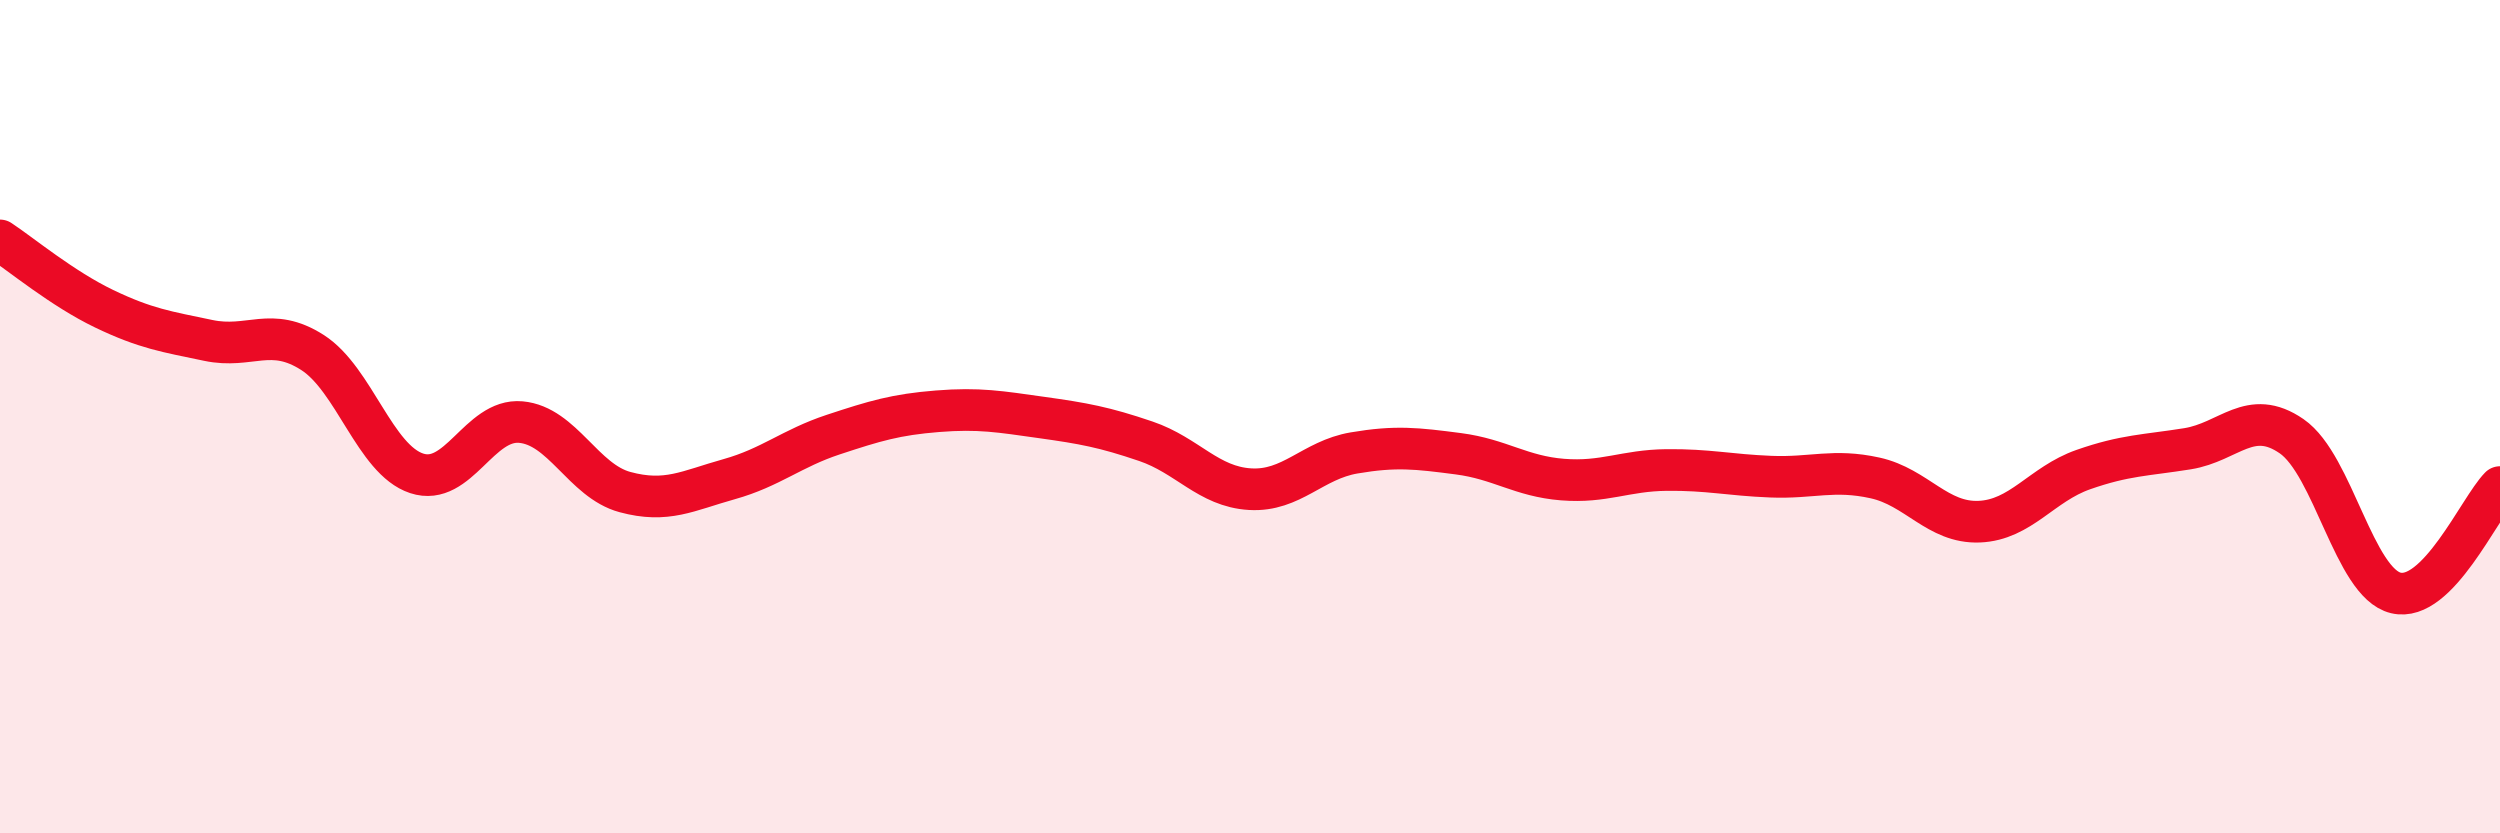
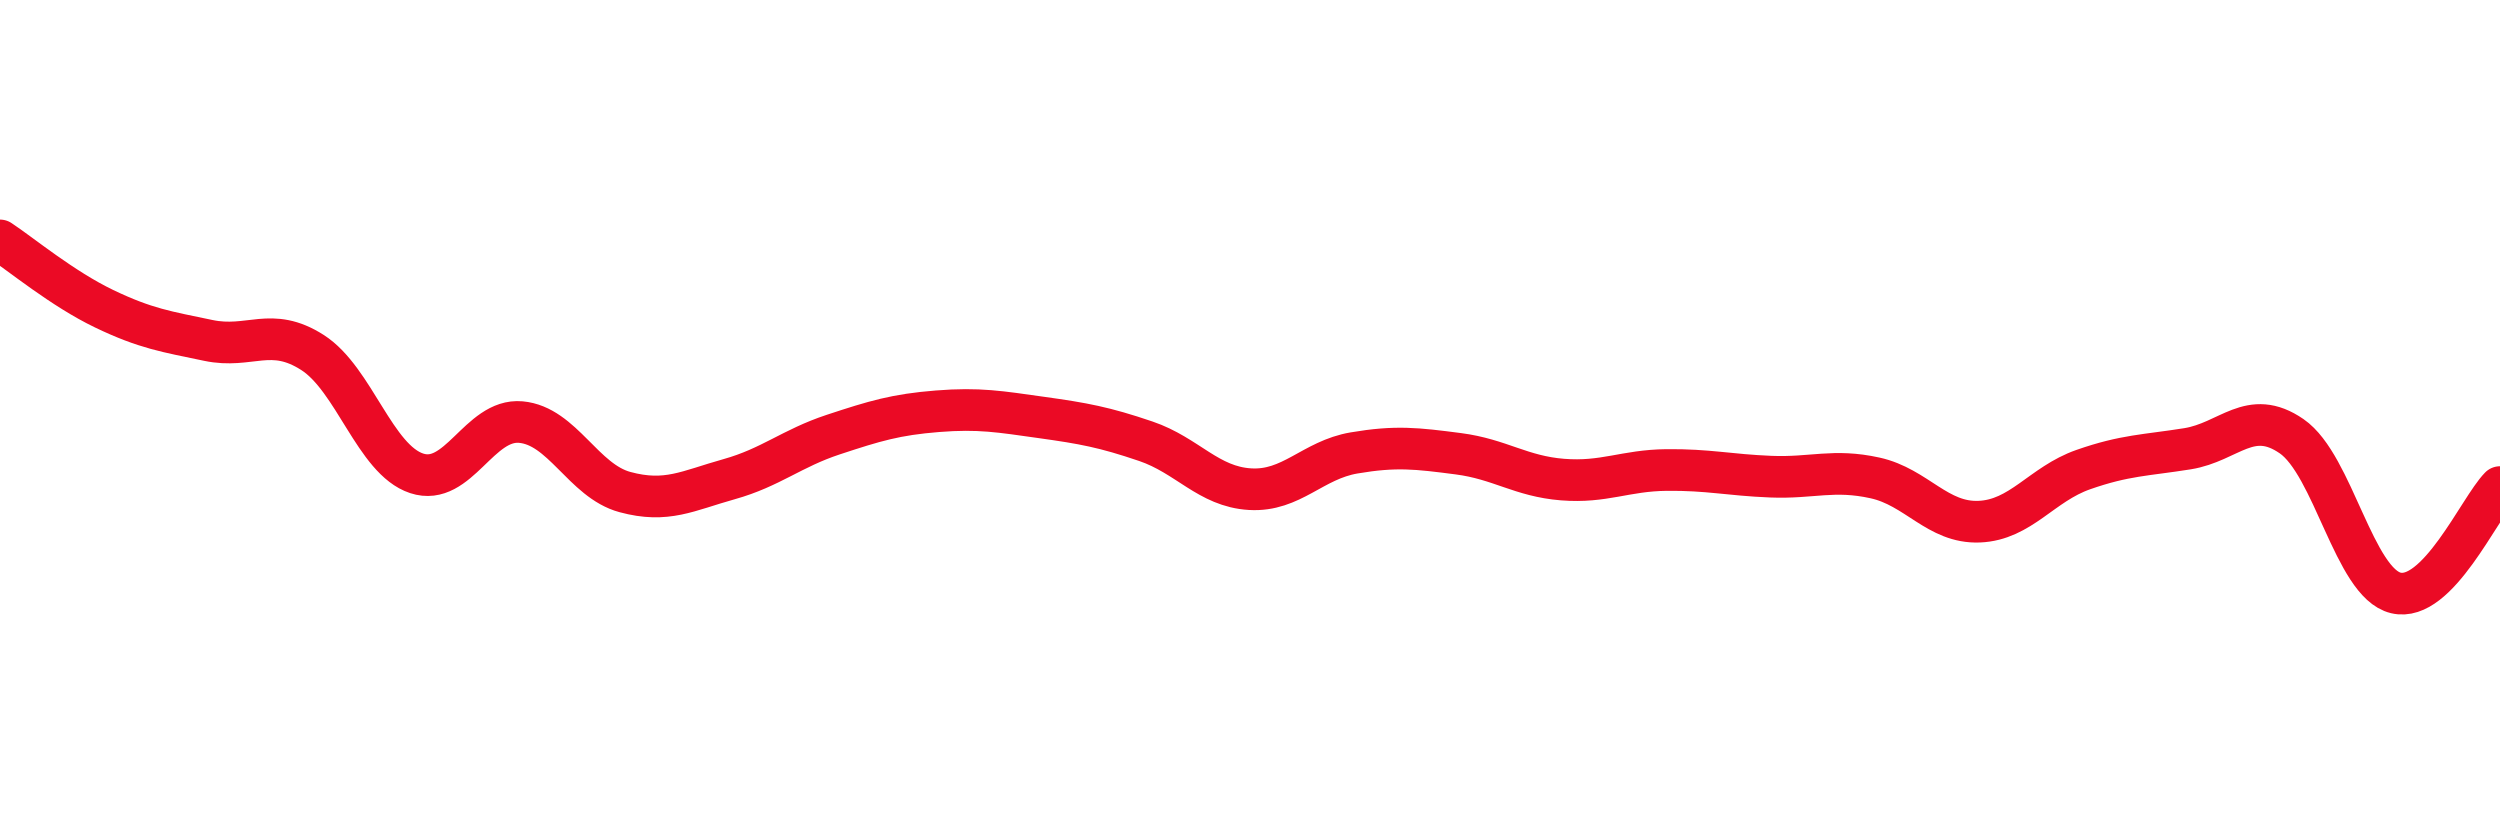
<svg xmlns="http://www.w3.org/2000/svg" width="60" height="20" viewBox="0 0 60 20">
-   <path d="M 0,5.77 C 0.5,6.1 1.5,6.93 2.5,7.41 C 3.5,7.89 4,7.96 5,8.17 C 6,8.38 6.5,7.82 7.5,8.46 C 8.5,9.1 9,11.03 10,11.36 C 11,11.69 11.5,10.04 12.5,10.13 C 13.5,10.22 14,11.54 15,11.81 C 16,12.08 16.5,11.78 17.5,11.5 C 18.5,11.22 19,10.76 20,10.43 C 21,10.1 21.5,9.95 22.5,9.87 C 23.5,9.79 24,9.88 25,10.02 C 26,10.16 26.5,10.25 27.5,10.59 C 28.5,10.93 29,11.68 30,11.74 C 31,11.8 31.5,11.04 32.5,10.87 C 33.5,10.7 34,10.76 35,10.89 C 36,11.02 36.5,11.43 37.5,11.51 C 38.5,11.59 39,11.29 40,11.28 C 41,11.27 41.5,11.4 42.5,11.44 C 43.5,11.48 44,11.25 45,11.47 C 46,11.69 46.5,12.56 47.5,12.52 C 48.5,12.48 49,11.62 50,11.27 C 51,10.92 51.5,10.93 52.5,10.77 C 53.5,10.61 54,9.78 55,10.47 C 56,11.16 56.5,13.99 57.5,14.23 C 58.5,14.47 59.5,12.2 60,11.69L60 20L0 20Z" fill="#EB0A25" opacity="0.1" stroke-linecap="round" stroke-linejoin="round" />
  <path d="M 0,5.77 C 0.5,6.1 1.5,6.93 2.5,7.41 C 3.5,7.89 4,7.96 5,8.17 C 6,8.38 6.5,7.82 7.5,8.46 C 8.5,9.1 9,11.03 10,11.36 C 11,11.69 11.5,10.04 12.5,10.13 C 13.5,10.22 14,11.54 15,11.81 C 16,12.08 16.5,11.78 17.5,11.5 C 18.5,11.22 19,10.76 20,10.43 C 21,10.1 21.5,9.95 22.5,9.87 C 23.5,9.79 24,9.88 25,10.02 C 26,10.16 26.5,10.25 27.5,10.59 C 28.5,10.93 29,11.68 30,11.74 C 31,11.8 31.5,11.04 32.5,10.87 C 33.5,10.7 34,10.76 35,10.89 C 36,11.02 36.5,11.43 37.5,11.51 C 38.5,11.59 39,11.29 40,11.28 C 41,11.27 41.5,11.4 42.5,11.44 C 43.5,11.48 44,11.25 45,11.47 C 46,11.69 46.5,12.56 47.5,12.52 C 48.5,12.48 49,11.62 50,11.27 C 51,10.92 51.5,10.93 52.5,10.77 C 53.5,10.61 54,9.78 55,10.47 C 56,11.16 56.5,13.99 57.5,14.23 C 58.5,14.47 59.5,12.2 60,11.69" stroke="#EB0A25" stroke-width="1" fill="none" stroke-linecap="round" stroke-linejoin="round" />
</svg>